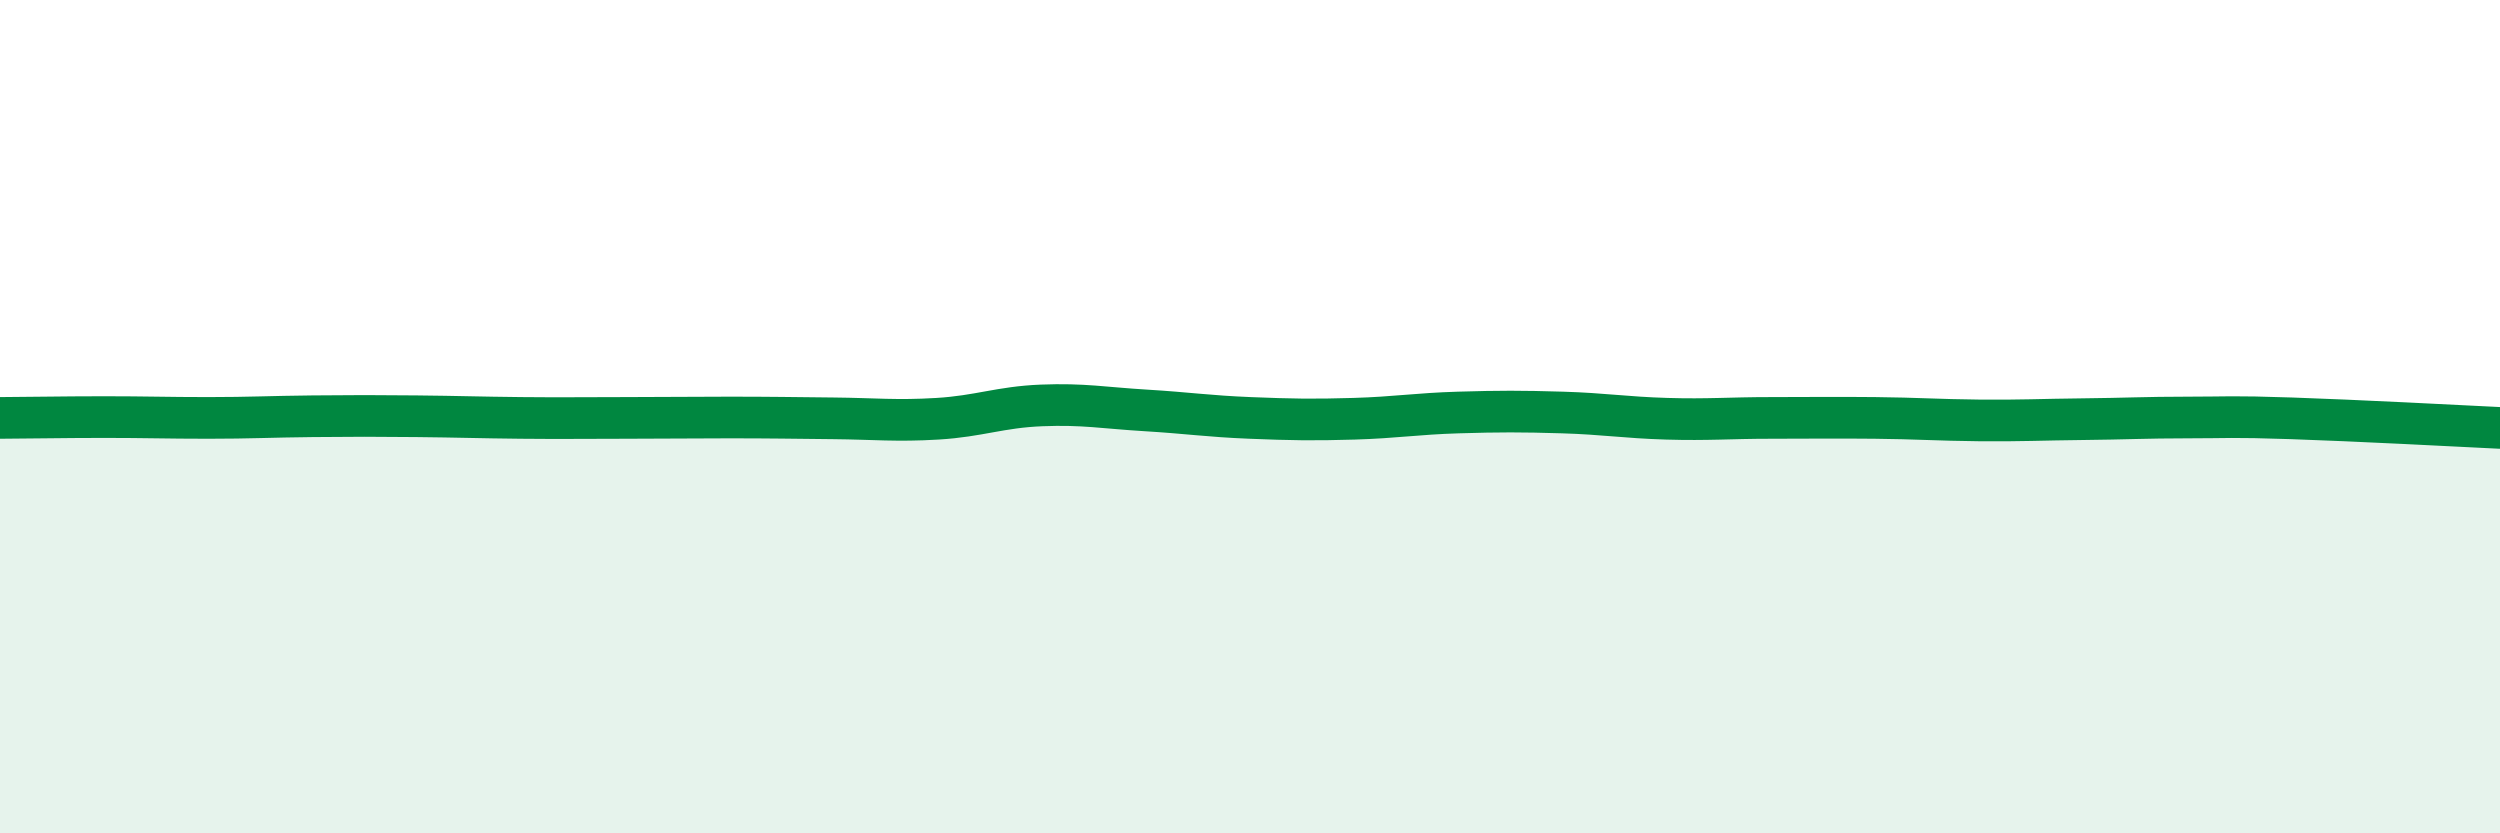
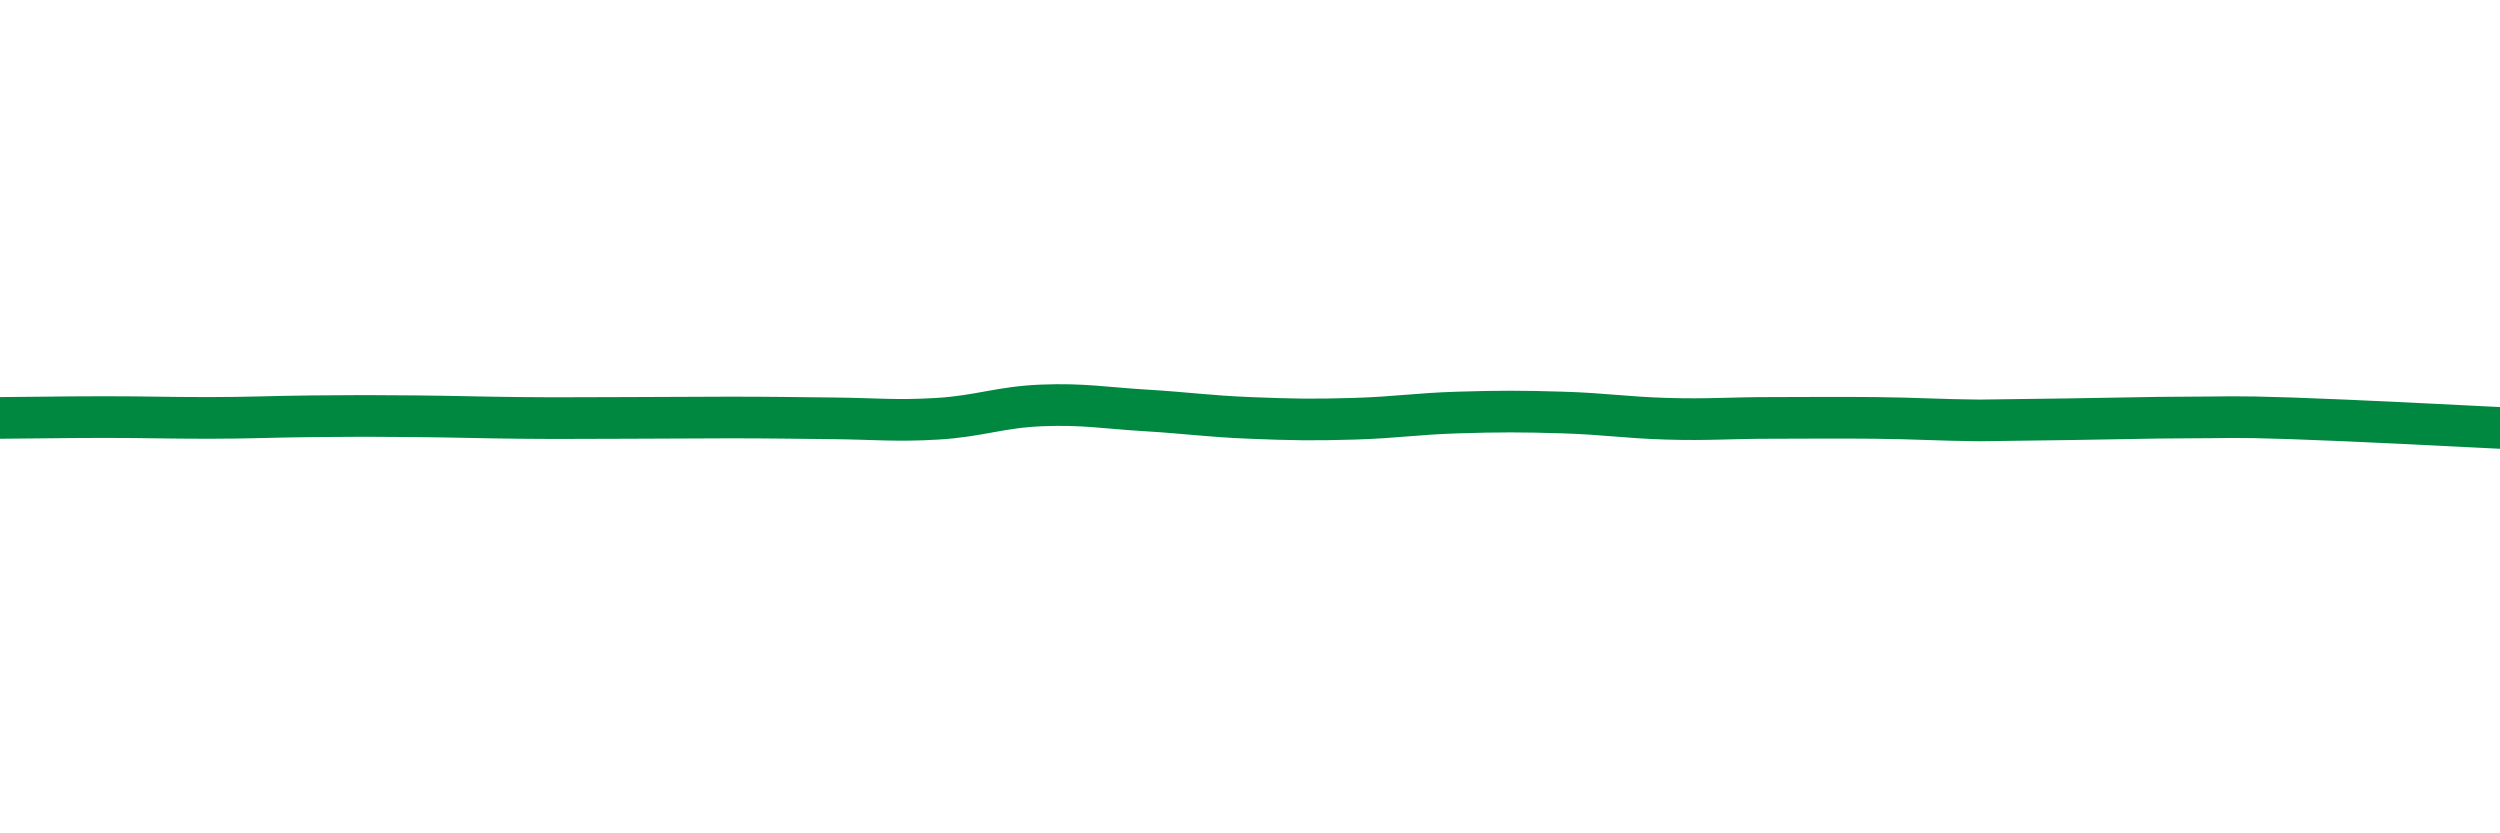
<svg xmlns="http://www.w3.org/2000/svg" width="60" height="20" viewBox="0 0 60 20">
-   <path d="M 0,10.03 C 0.5,10.03 1.5,10.01 2.5,10.01 C 3.5,10.01 4,10.03 5,10.03 C 6,10.03 6.5,10 7.5,9.99 C 8.5,9.98 9,9.98 10,9.99 C 11,10 11.5,10.02 12.5,10.03 C 13.5,10.04 14,10.03 15,10.03 C 16,10.03 16.5,10.02 17.5,10.02 C 18.5,10.02 19,10.03 20,10.04 C 21,10.05 21.5,10.11 22.5,10.05 C 23.5,9.99 24,9.77 25,9.73 C 26,9.69 26.5,9.79 27.5,9.85 C 28.5,9.91 29,9.99 30,10.03 C 31,10.07 31.5,10.08 32.5,10.05 C 33.5,10.02 34,9.93 35,9.9 C 36,9.87 36.5,9.87 37.5,9.9 C 38.5,9.93 39,10.02 40,10.05 C 41,10.08 41.5,10.03 42.5,10.03 C 43.5,10.03 44,10.02 45,10.03 C 46,10.04 46.5,10.08 47.5,10.09 C 48.5,10.1 49,10.07 50,10.06 C 51,10.05 51.5,10.02 52.5,10.02 C 53.5,10.02 53.5,9.99 55,10.04 C 56.5,10.09 59,10.22 60,10.27L60 20L0 20Z" fill="#008740" opacity="0.1" stroke-linecap="round" stroke-linejoin="round" />
-   <path d="M 0,10.03 C 0.5,10.03 1.5,10.01 2.5,10.01 C 3.5,10.01 4,10.03 5,10.03 C 6,10.03 6.5,10 7.5,9.99 C 8.5,9.98 9,9.98 10,9.99 C 11,10 11.5,10.02 12.5,10.03 C 13.5,10.04 14,10.03 15,10.03 C 16,10.03 16.5,10.02 17.5,10.02 C 18.5,10.02 19,10.03 20,10.04 C 21,10.05 21.5,10.11 22.5,10.05 C 23.5,9.99 24,9.77 25,9.73 C 26,9.69 26.5,9.79 27.5,9.85 C 28.5,9.91 29,9.99 30,10.03 C 31,10.07 31.5,10.08 32.5,10.05 C 33.5,10.02 34,9.93 35,9.9 C 36,9.87 36.5,9.87 37.5,9.9 C 38.5,9.93 39,10.02 40,10.05 C 41,10.08 41.5,10.03 42.5,10.03 C 43.5,10.03 44,10.02 45,10.03 C 46,10.04 46.5,10.08 47.5,10.09 C 48.5,10.1 49,10.07 50,10.06 C 51,10.05 51.5,10.02 52.5,10.02 C 53.5,10.02 53.5,9.99 55,10.04 C 56.5,10.09 59,10.22 60,10.27" stroke="#008740" stroke-width="1" fill="none" stroke-linecap="round" stroke-linejoin="round" />
+   <path d="M 0,10.03 C 0.5,10.03 1.5,10.01 2.5,10.01 C 3.5,10.01 4,10.03 5,10.03 C 6,10.03 6.5,10 7.5,9.99 C 8.5,9.98 9,9.98 10,9.99 C 11,10 11.5,10.02 12.5,10.03 C 13.5,10.04 14,10.03 15,10.03 C 16,10.03 16.5,10.02 17.5,10.02 C 18.5,10.02 19,10.03 20,10.04 C 21,10.05 21.5,10.11 22.5,10.05 C 23.5,9.99 24,9.77 25,9.73 C 26,9.69 26.5,9.79 27.5,9.85 C 28.5,9.91 29,9.99 30,10.03 C 31,10.07 31.5,10.08 32.5,10.05 C 33.5,10.02 34,9.93 35,9.9 C 36,9.87 36.5,9.87 37.5,9.9 C 38.5,9.93 39,10.02 40,10.05 C 41,10.08 41.5,10.03 42.5,10.03 C 43.5,10.03 44,10.02 45,10.03 C 46,10.04 46.5,10.08 47.5,10.09 C 51,10.05 51.5,10.02 52.5,10.02 C 53.5,10.02 53.5,9.99 55,10.04 C 56.5,10.09 59,10.22 60,10.27" stroke="#008740" stroke-width="1" fill="none" stroke-linecap="round" stroke-linejoin="round" />
</svg>